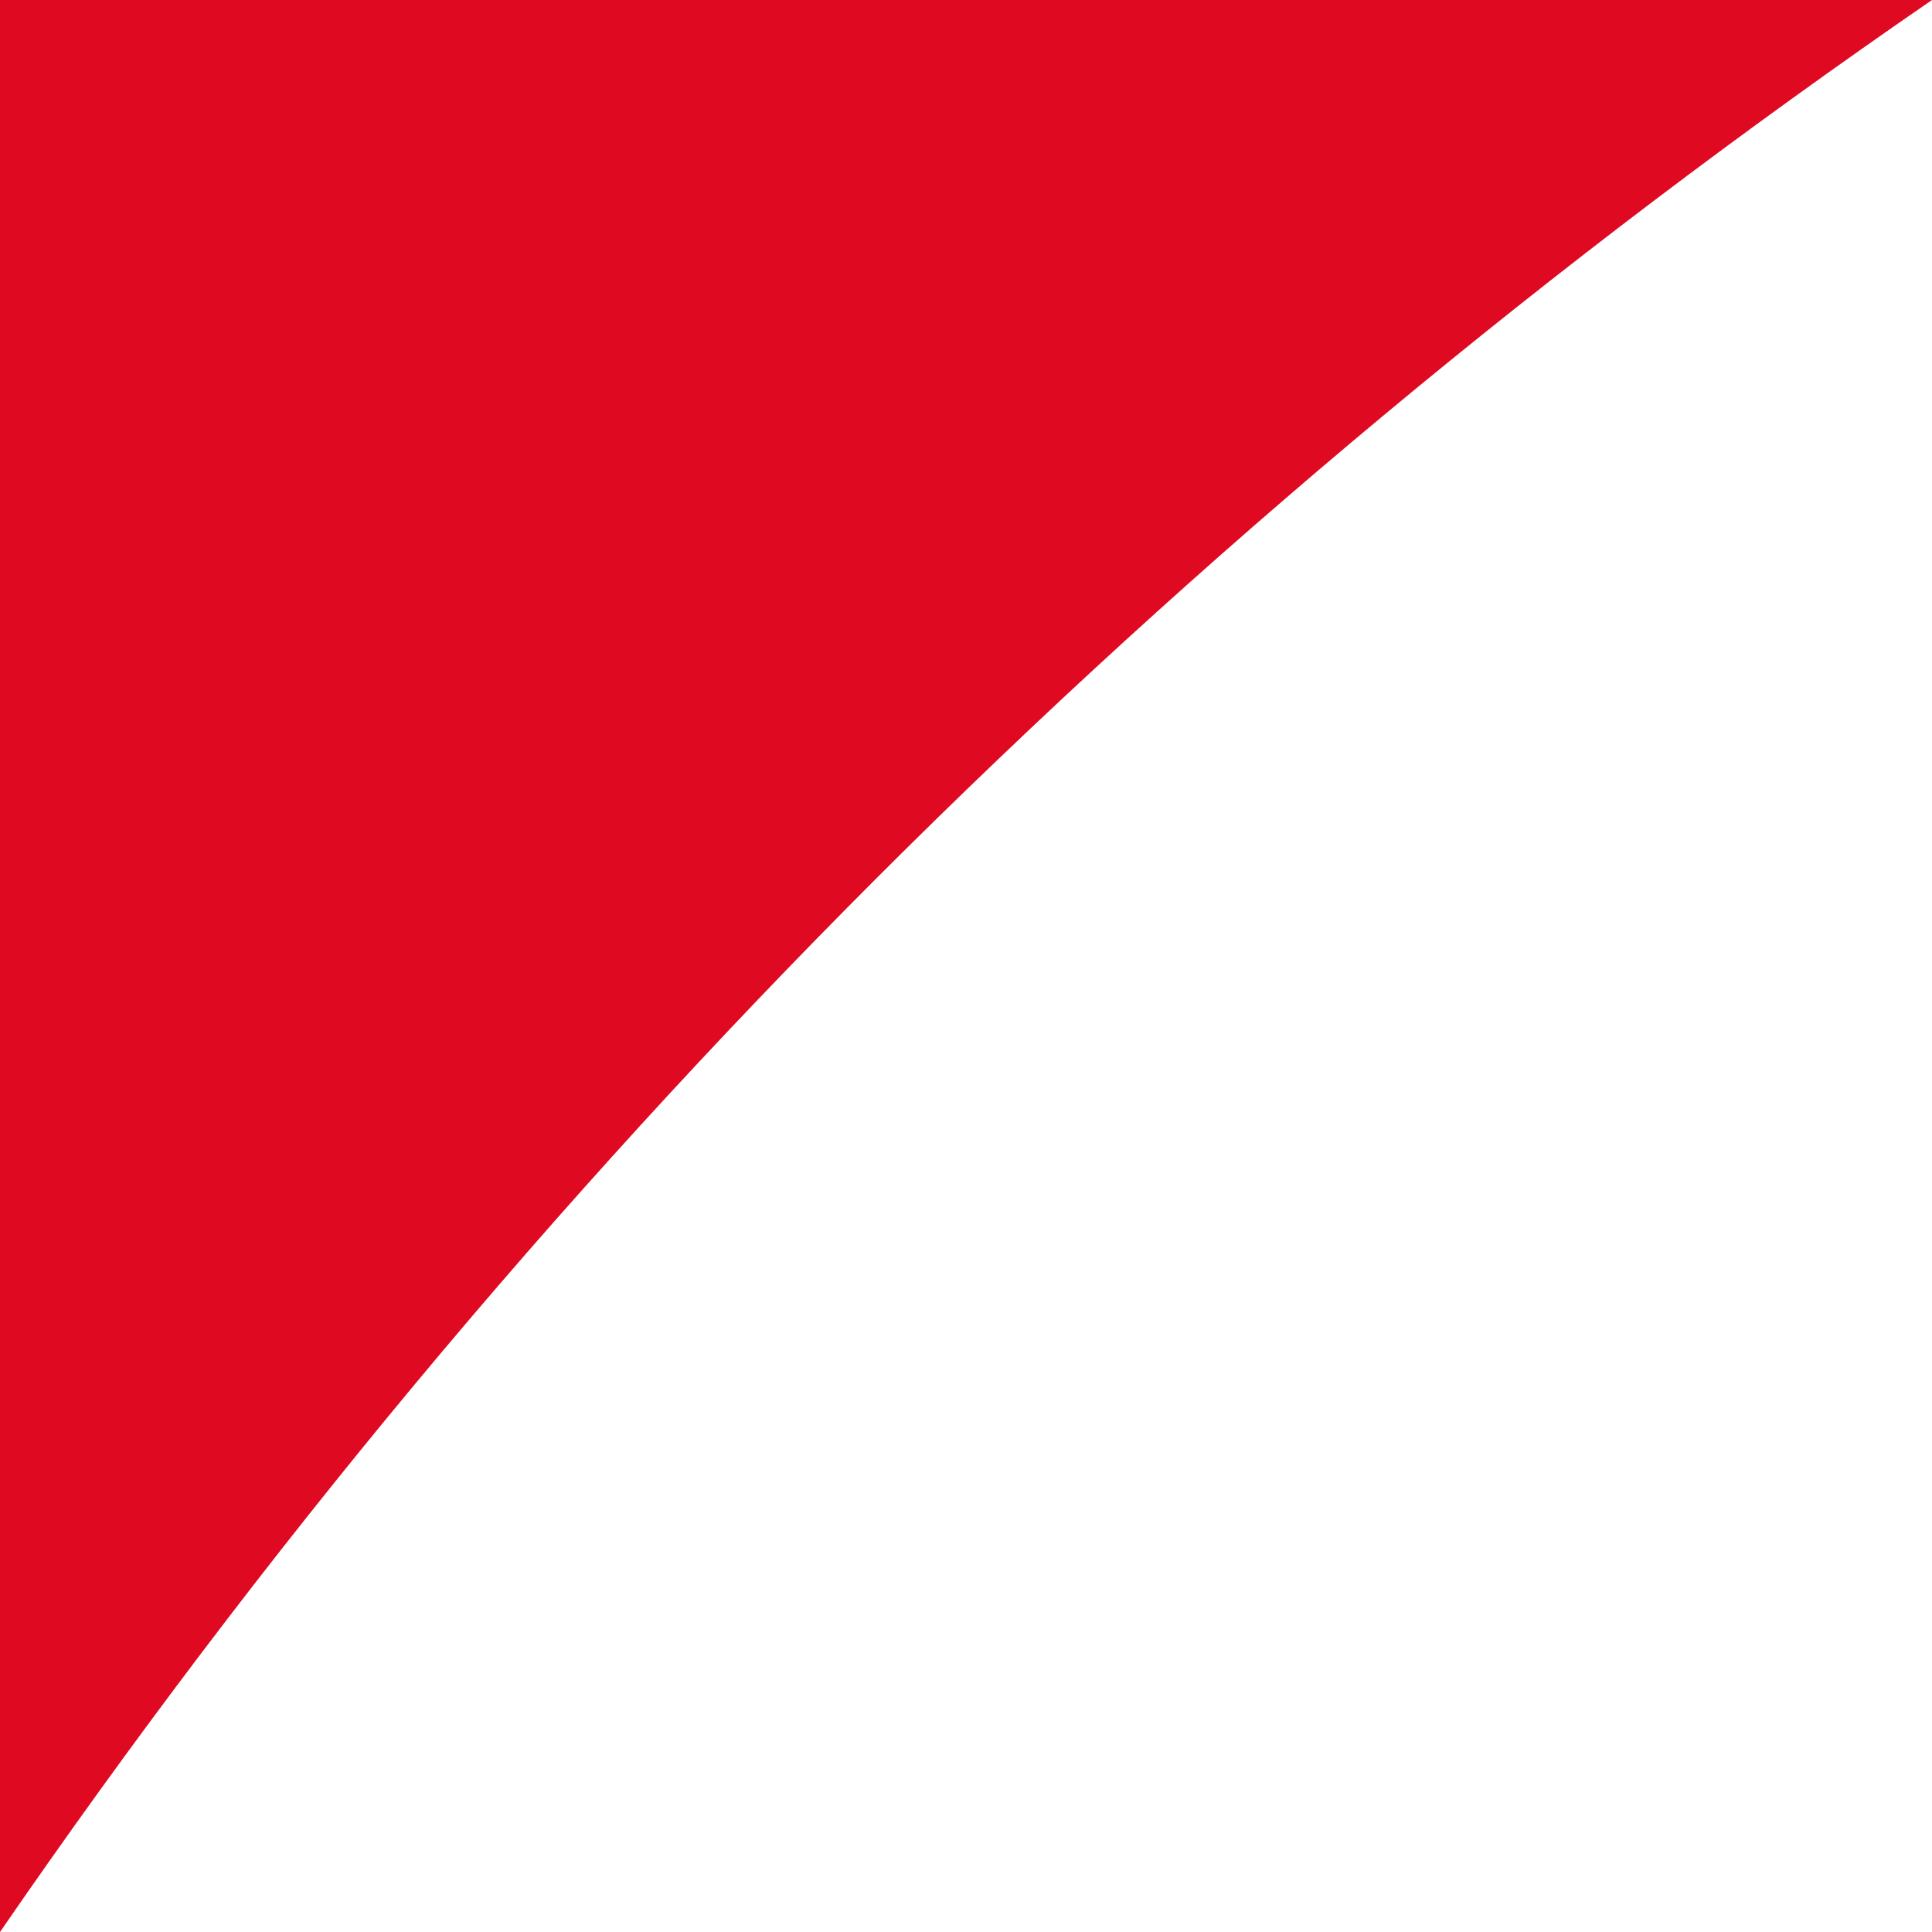
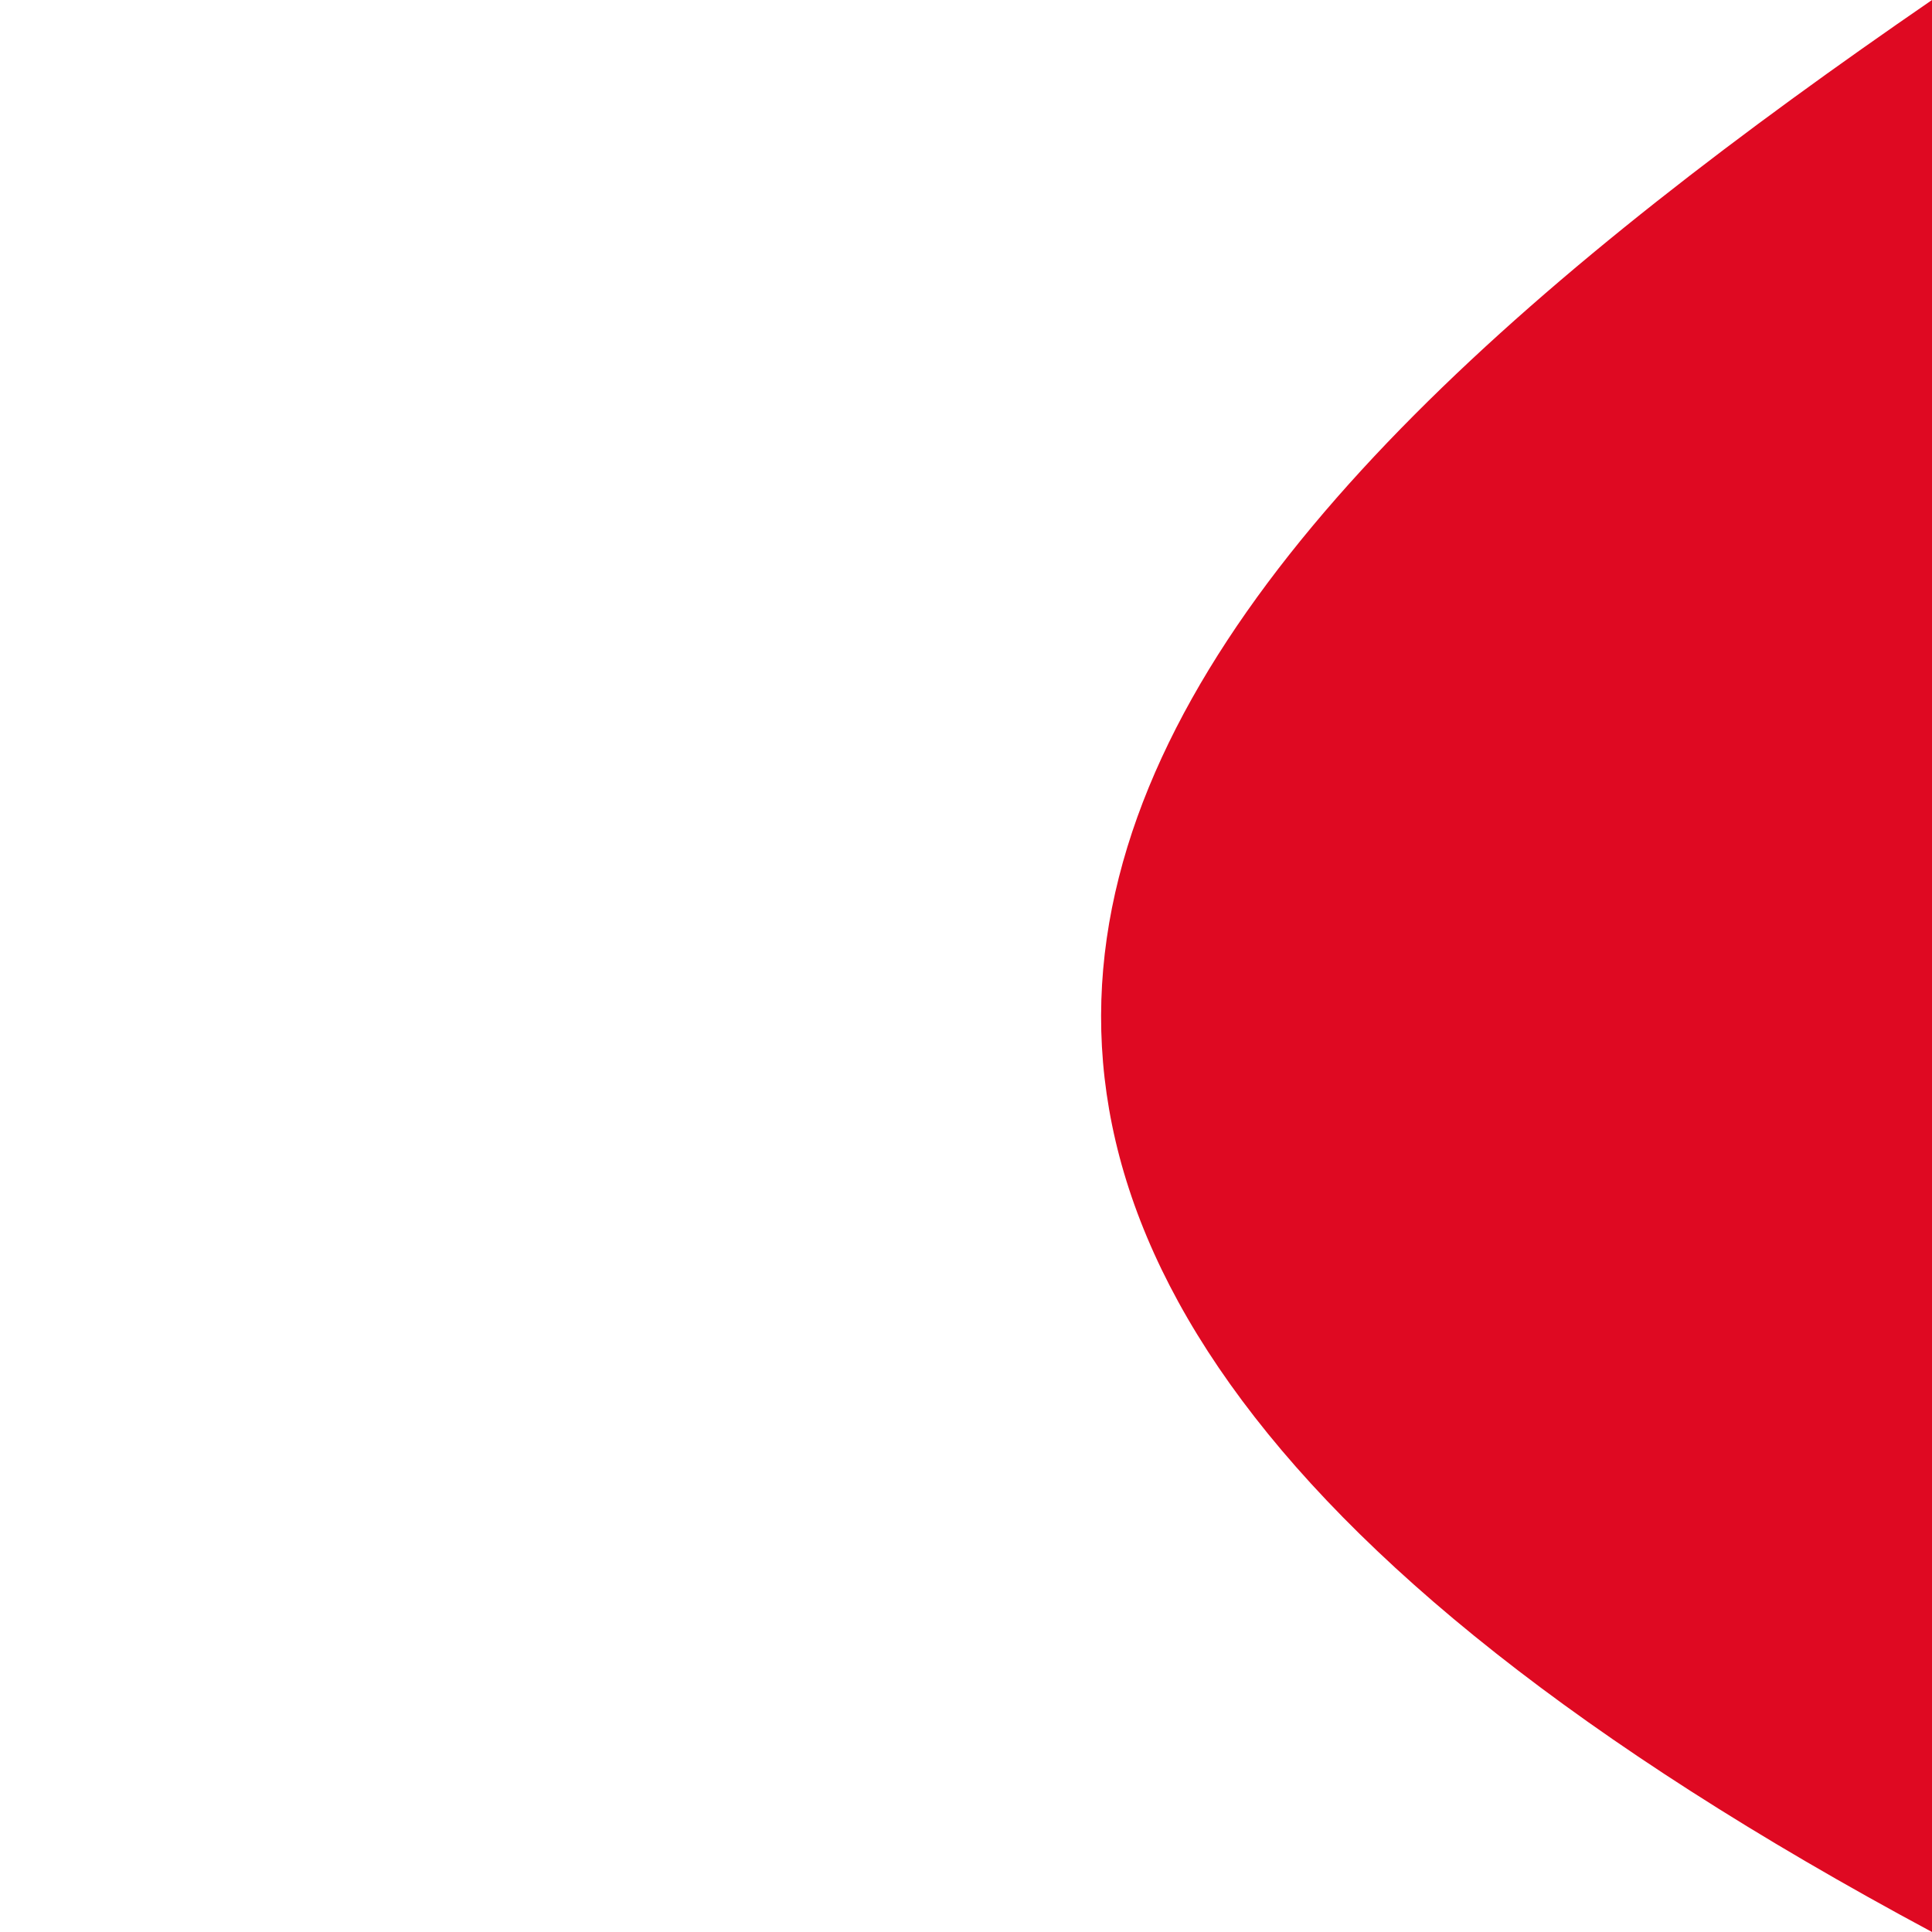
<svg xmlns="http://www.w3.org/2000/svg" id="Ebene_1" data-name="Ebene 1" version="1.1" viewBox="0 0 89.1 89.1">
  <defs>
    <style>
      .cls-1 {
        fill: #df0922;
        stroke-width: 0px;
      }
    </style>
  </defs>
-   <path class="cls-1" d="M89.1,0H0v89.1C24,54.2,54.2,24,89.1,0" />
+   <path class="cls-1" d="M89.1,0v89.1C24,54.2,54.2,24,89.1,0" />
</svg>